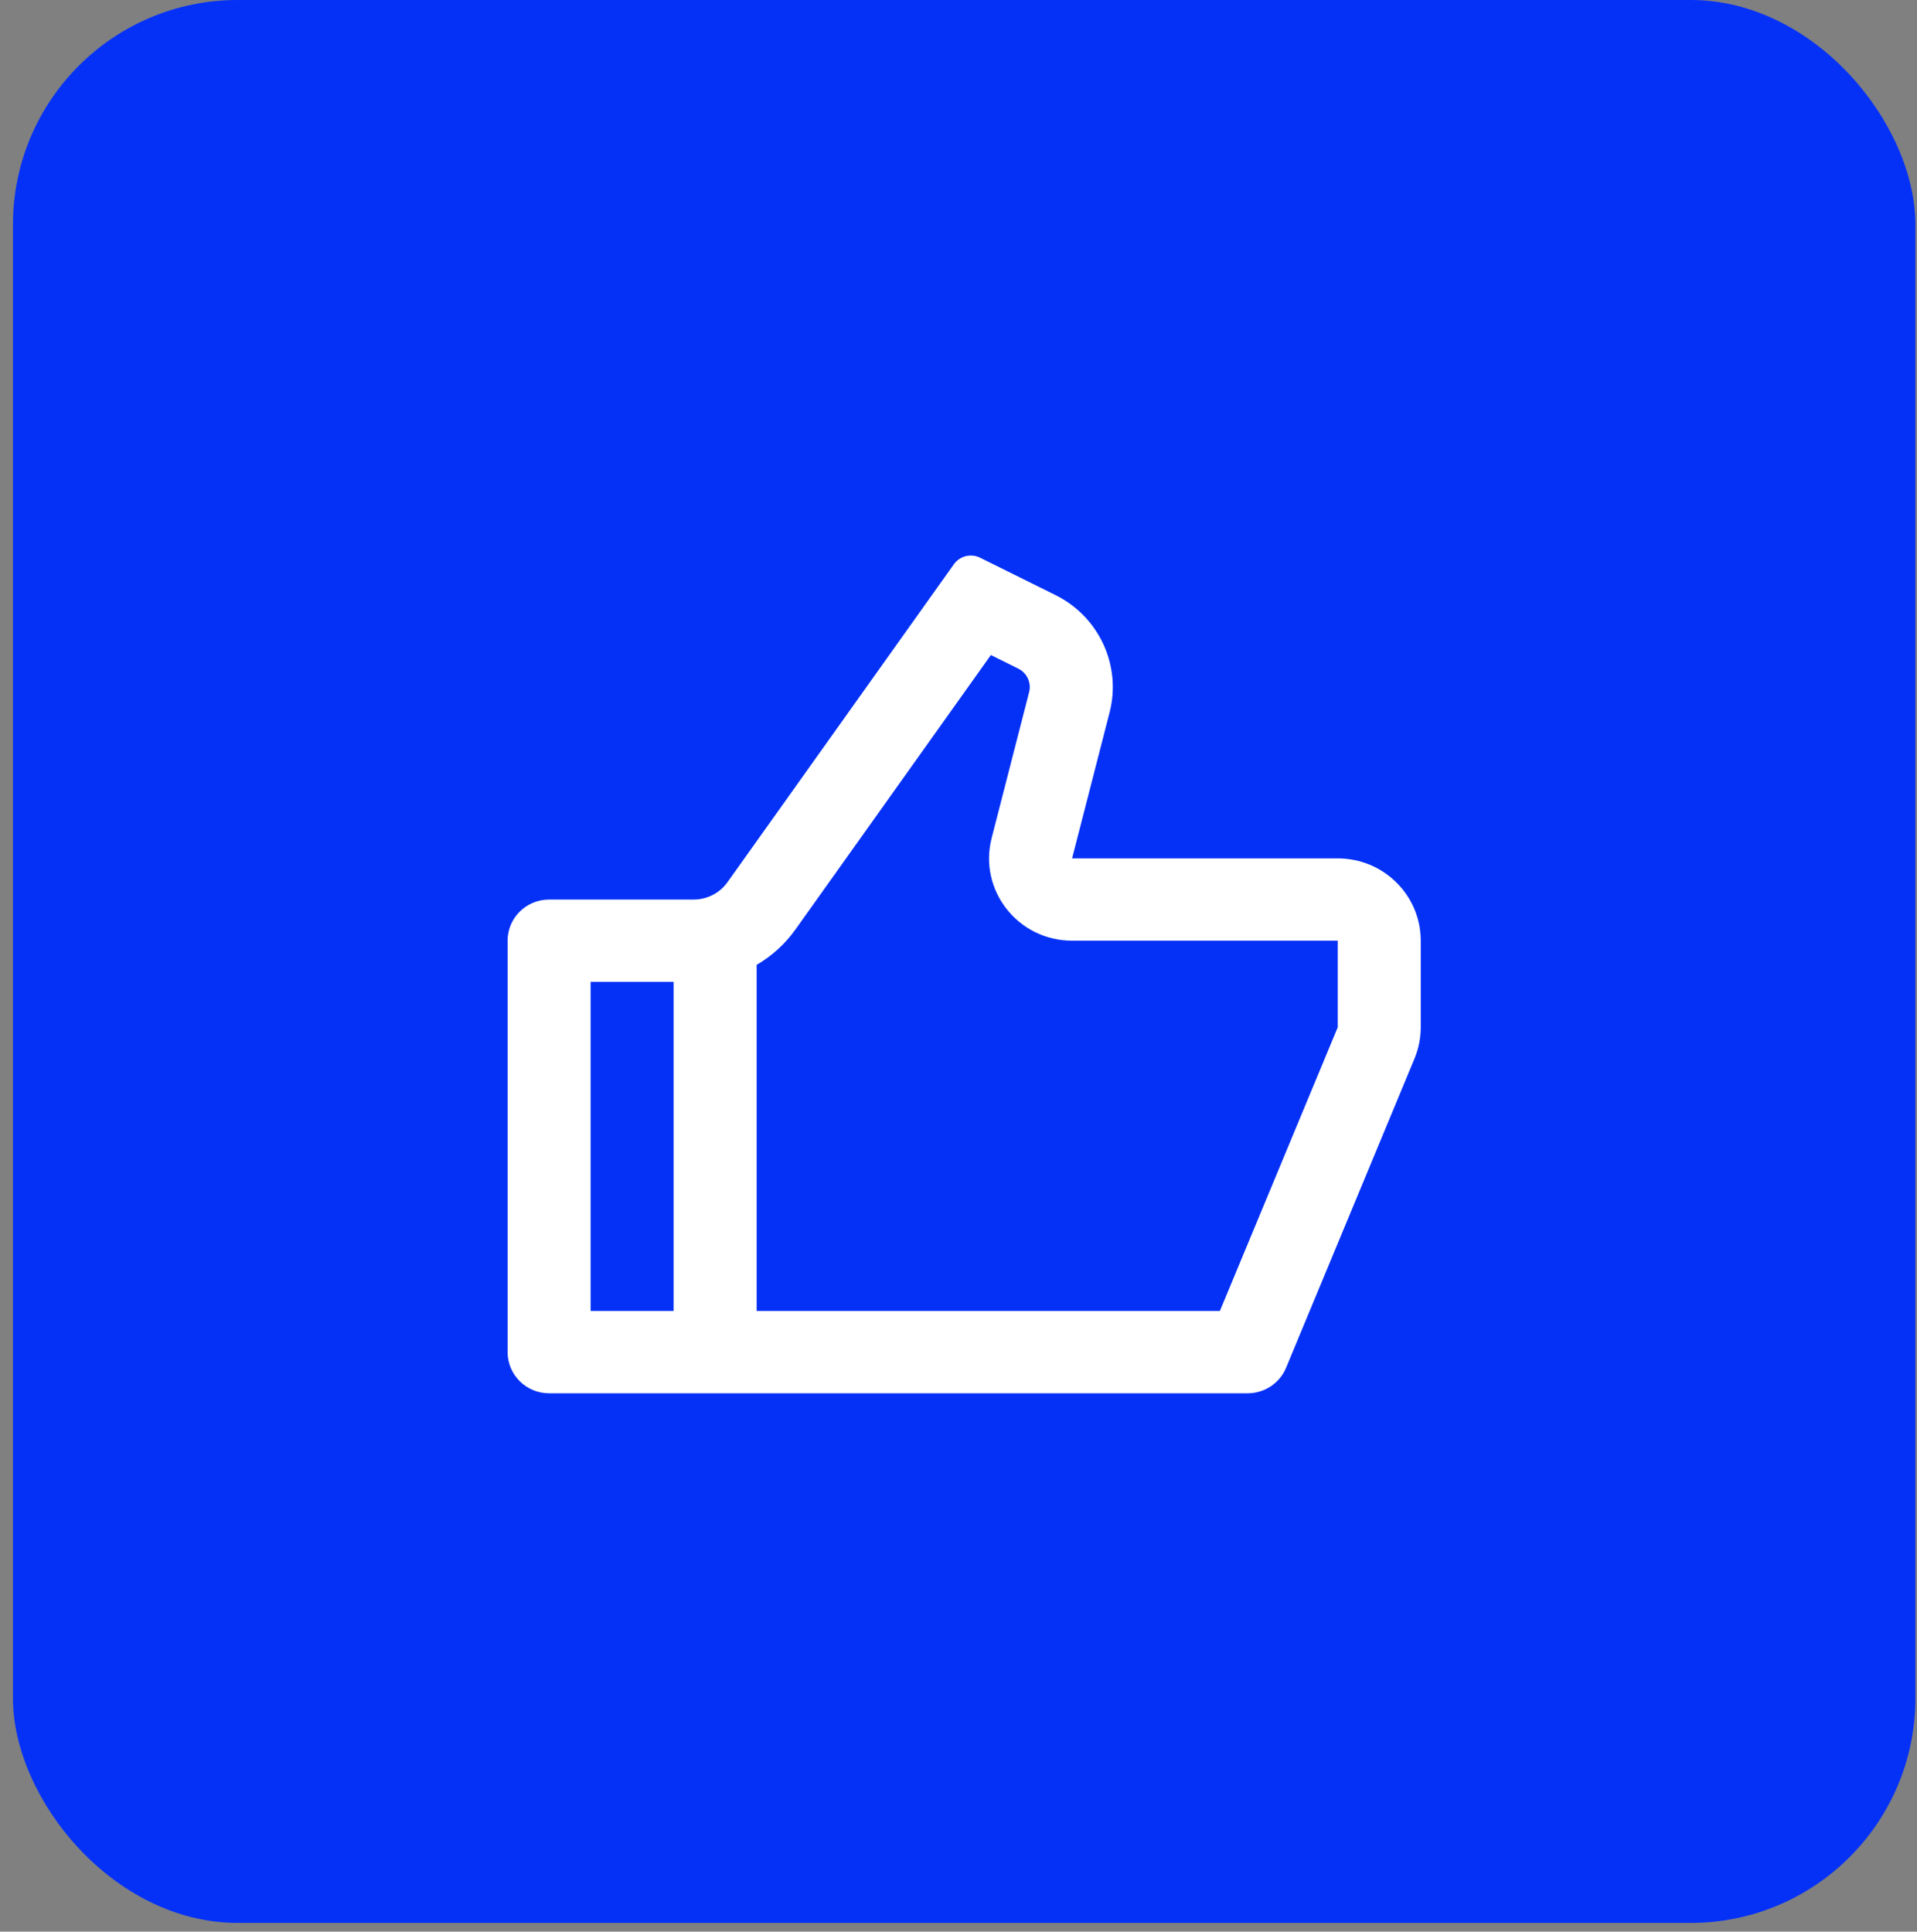
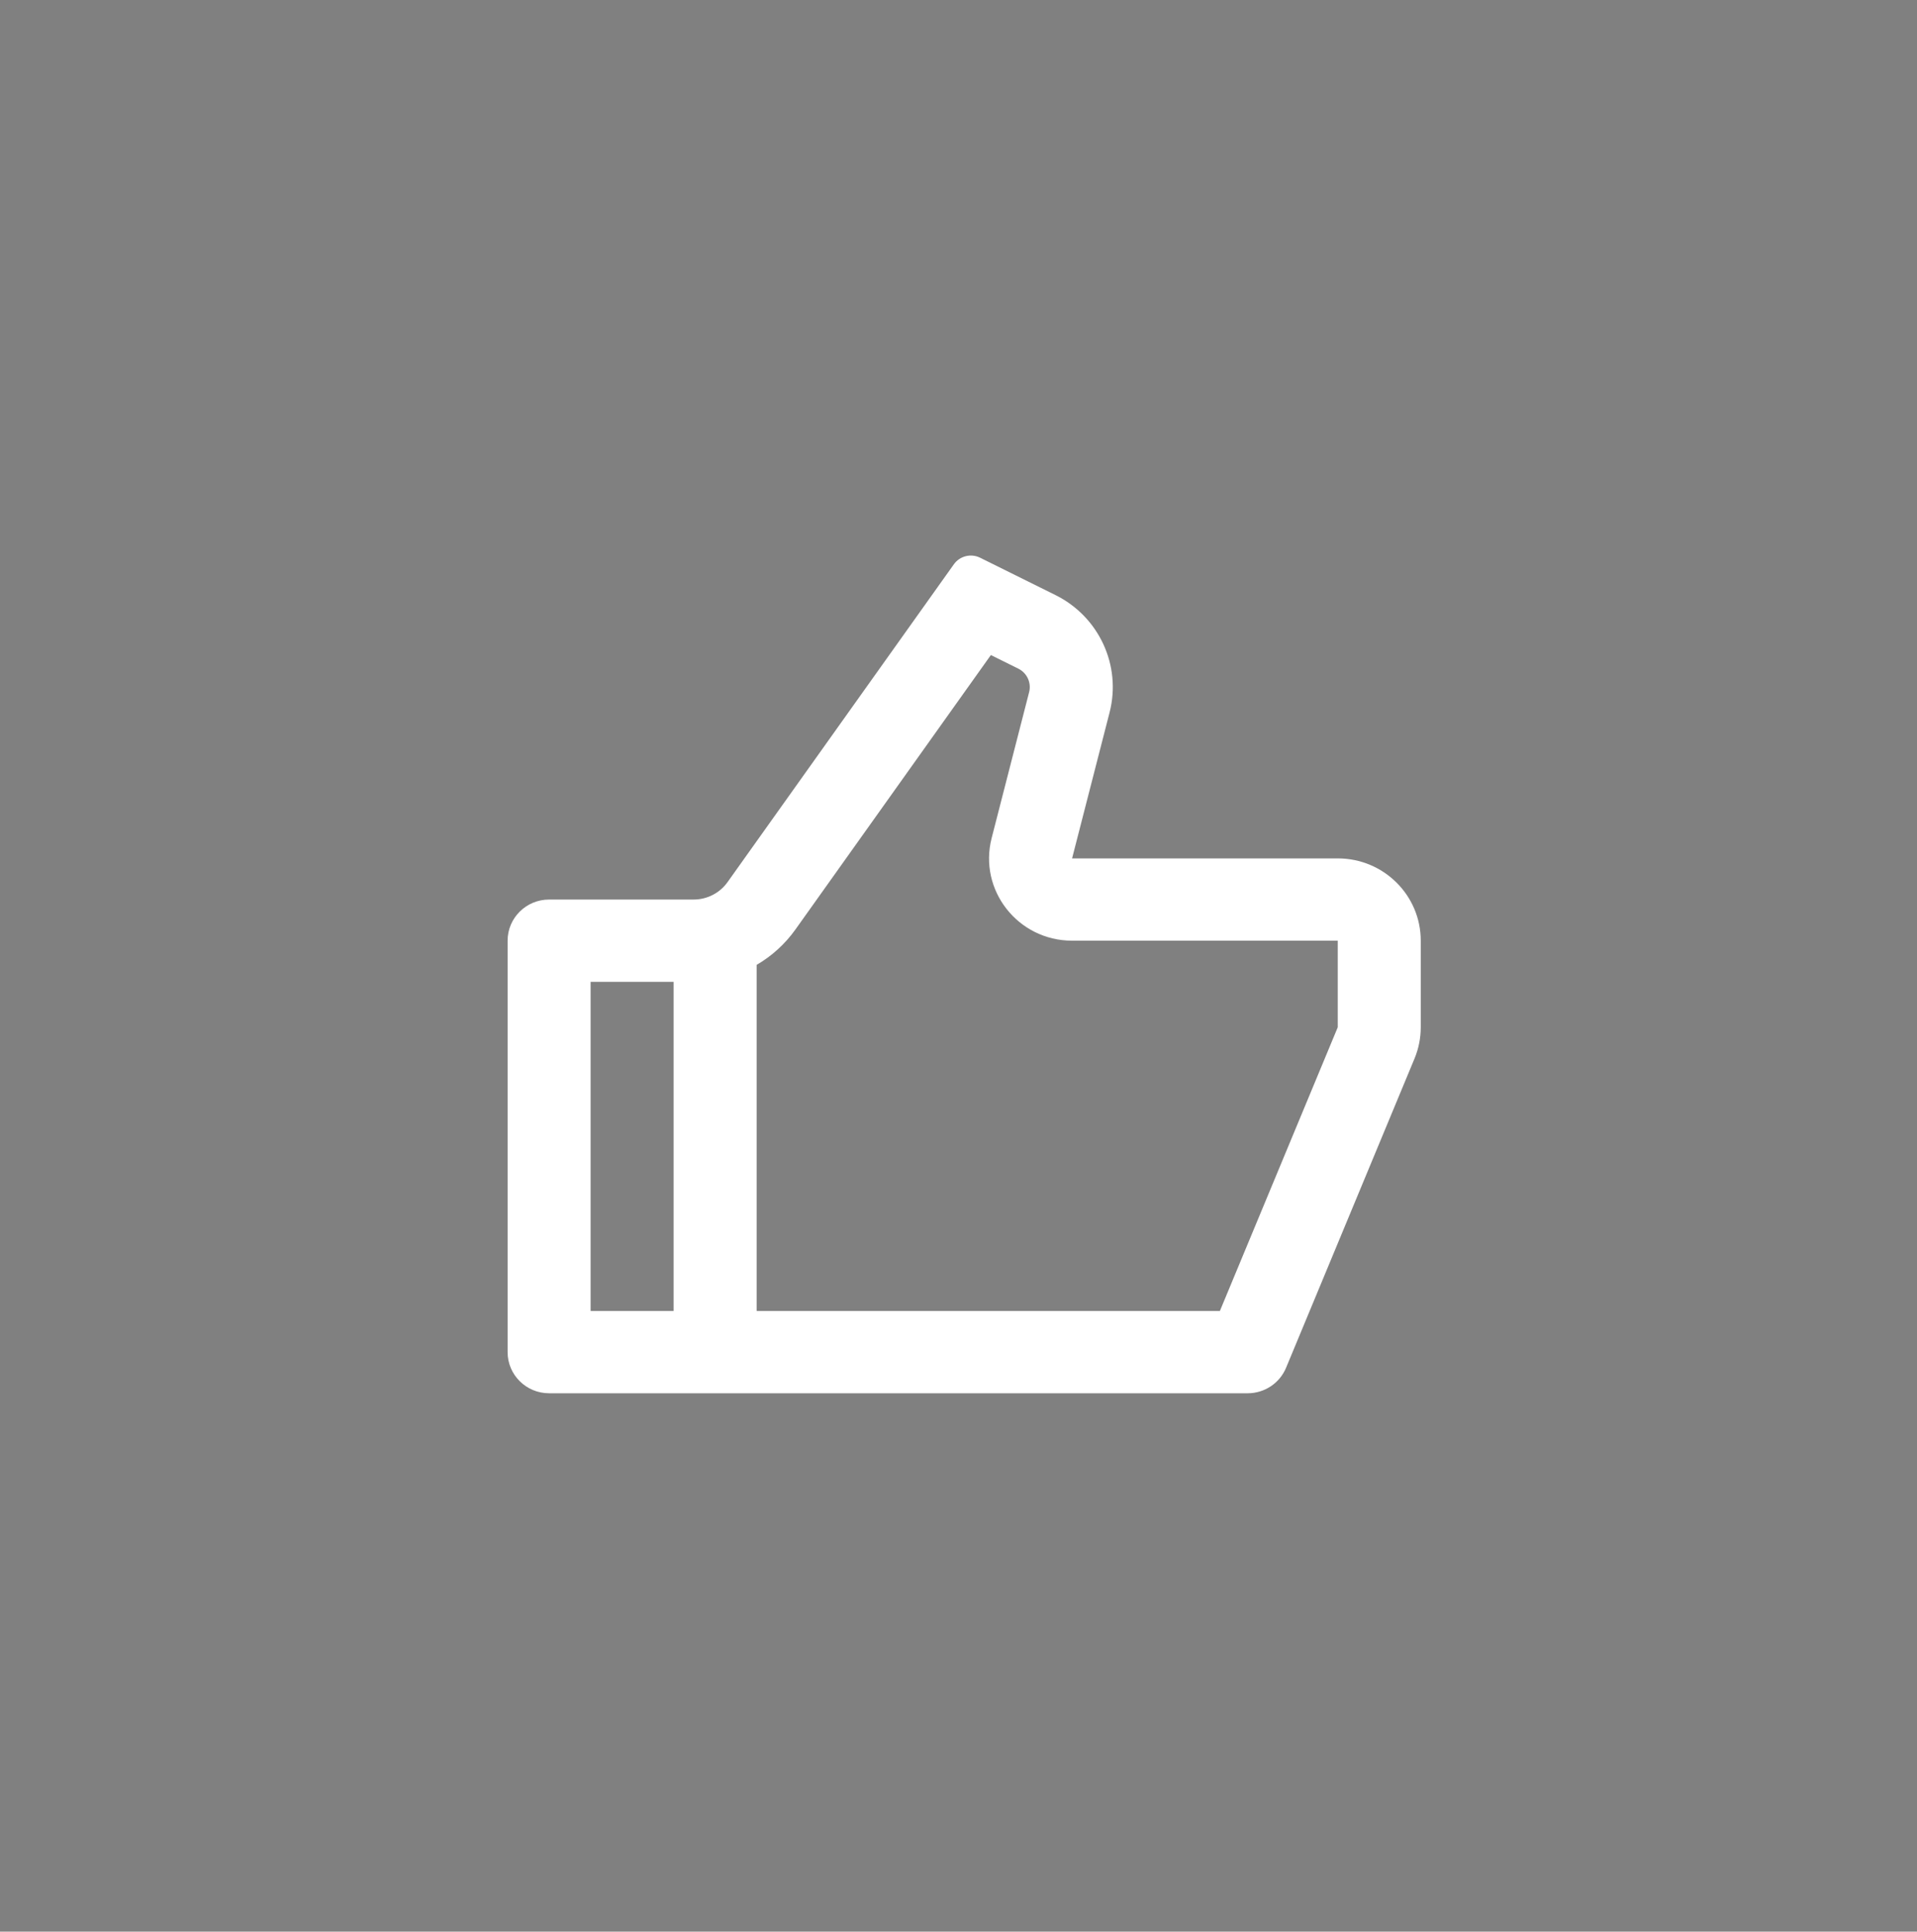
<svg xmlns="http://www.w3.org/2000/svg" width="128" height="129" viewBox="0 0 128 129" fill="none">
  <rect x="0" y="0" width="128" height="129" fill="#808080" stroke="none" />
-   <rect x="0.865" width="127.027" height="128.417" rx="15" fill="#0531F7" />
  <path d="M71.584 57.326H89.323C92.384 57.326 94.865 59.786 94.865 62.821V68.604C94.865 69.321 94.724 70.032 94.448 70.696L85.872 91.344C85.444 92.374 84.432 93.046 83.309 93.046H36.664C35.133 93.046 33.893 91.816 33.893 90.298V62.821C33.893 61.304 35.133 60.074 36.664 60.074H46.314C47.215 60.074 48.059 59.64 48.578 58.911L63.692 37.683C64.087 37.129 64.832 36.943 65.444 37.247L70.472 39.739C73.386 41.184 74.892 44.447 74.088 47.578L71.584 57.326ZM50.522 64.436V87.55H81.453L89.323 68.604V62.821H71.584C67.968 62.821 65.321 59.444 66.213 55.97L68.716 46.222C68.877 45.596 68.576 44.943 67.993 44.654L66.161 43.746L53.107 62.08C52.414 63.053 51.529 63.85 50.522 64.436ZM44.979 65.569H39.436V87.55H44.979V65.569Z" fill="white" />
</svg>